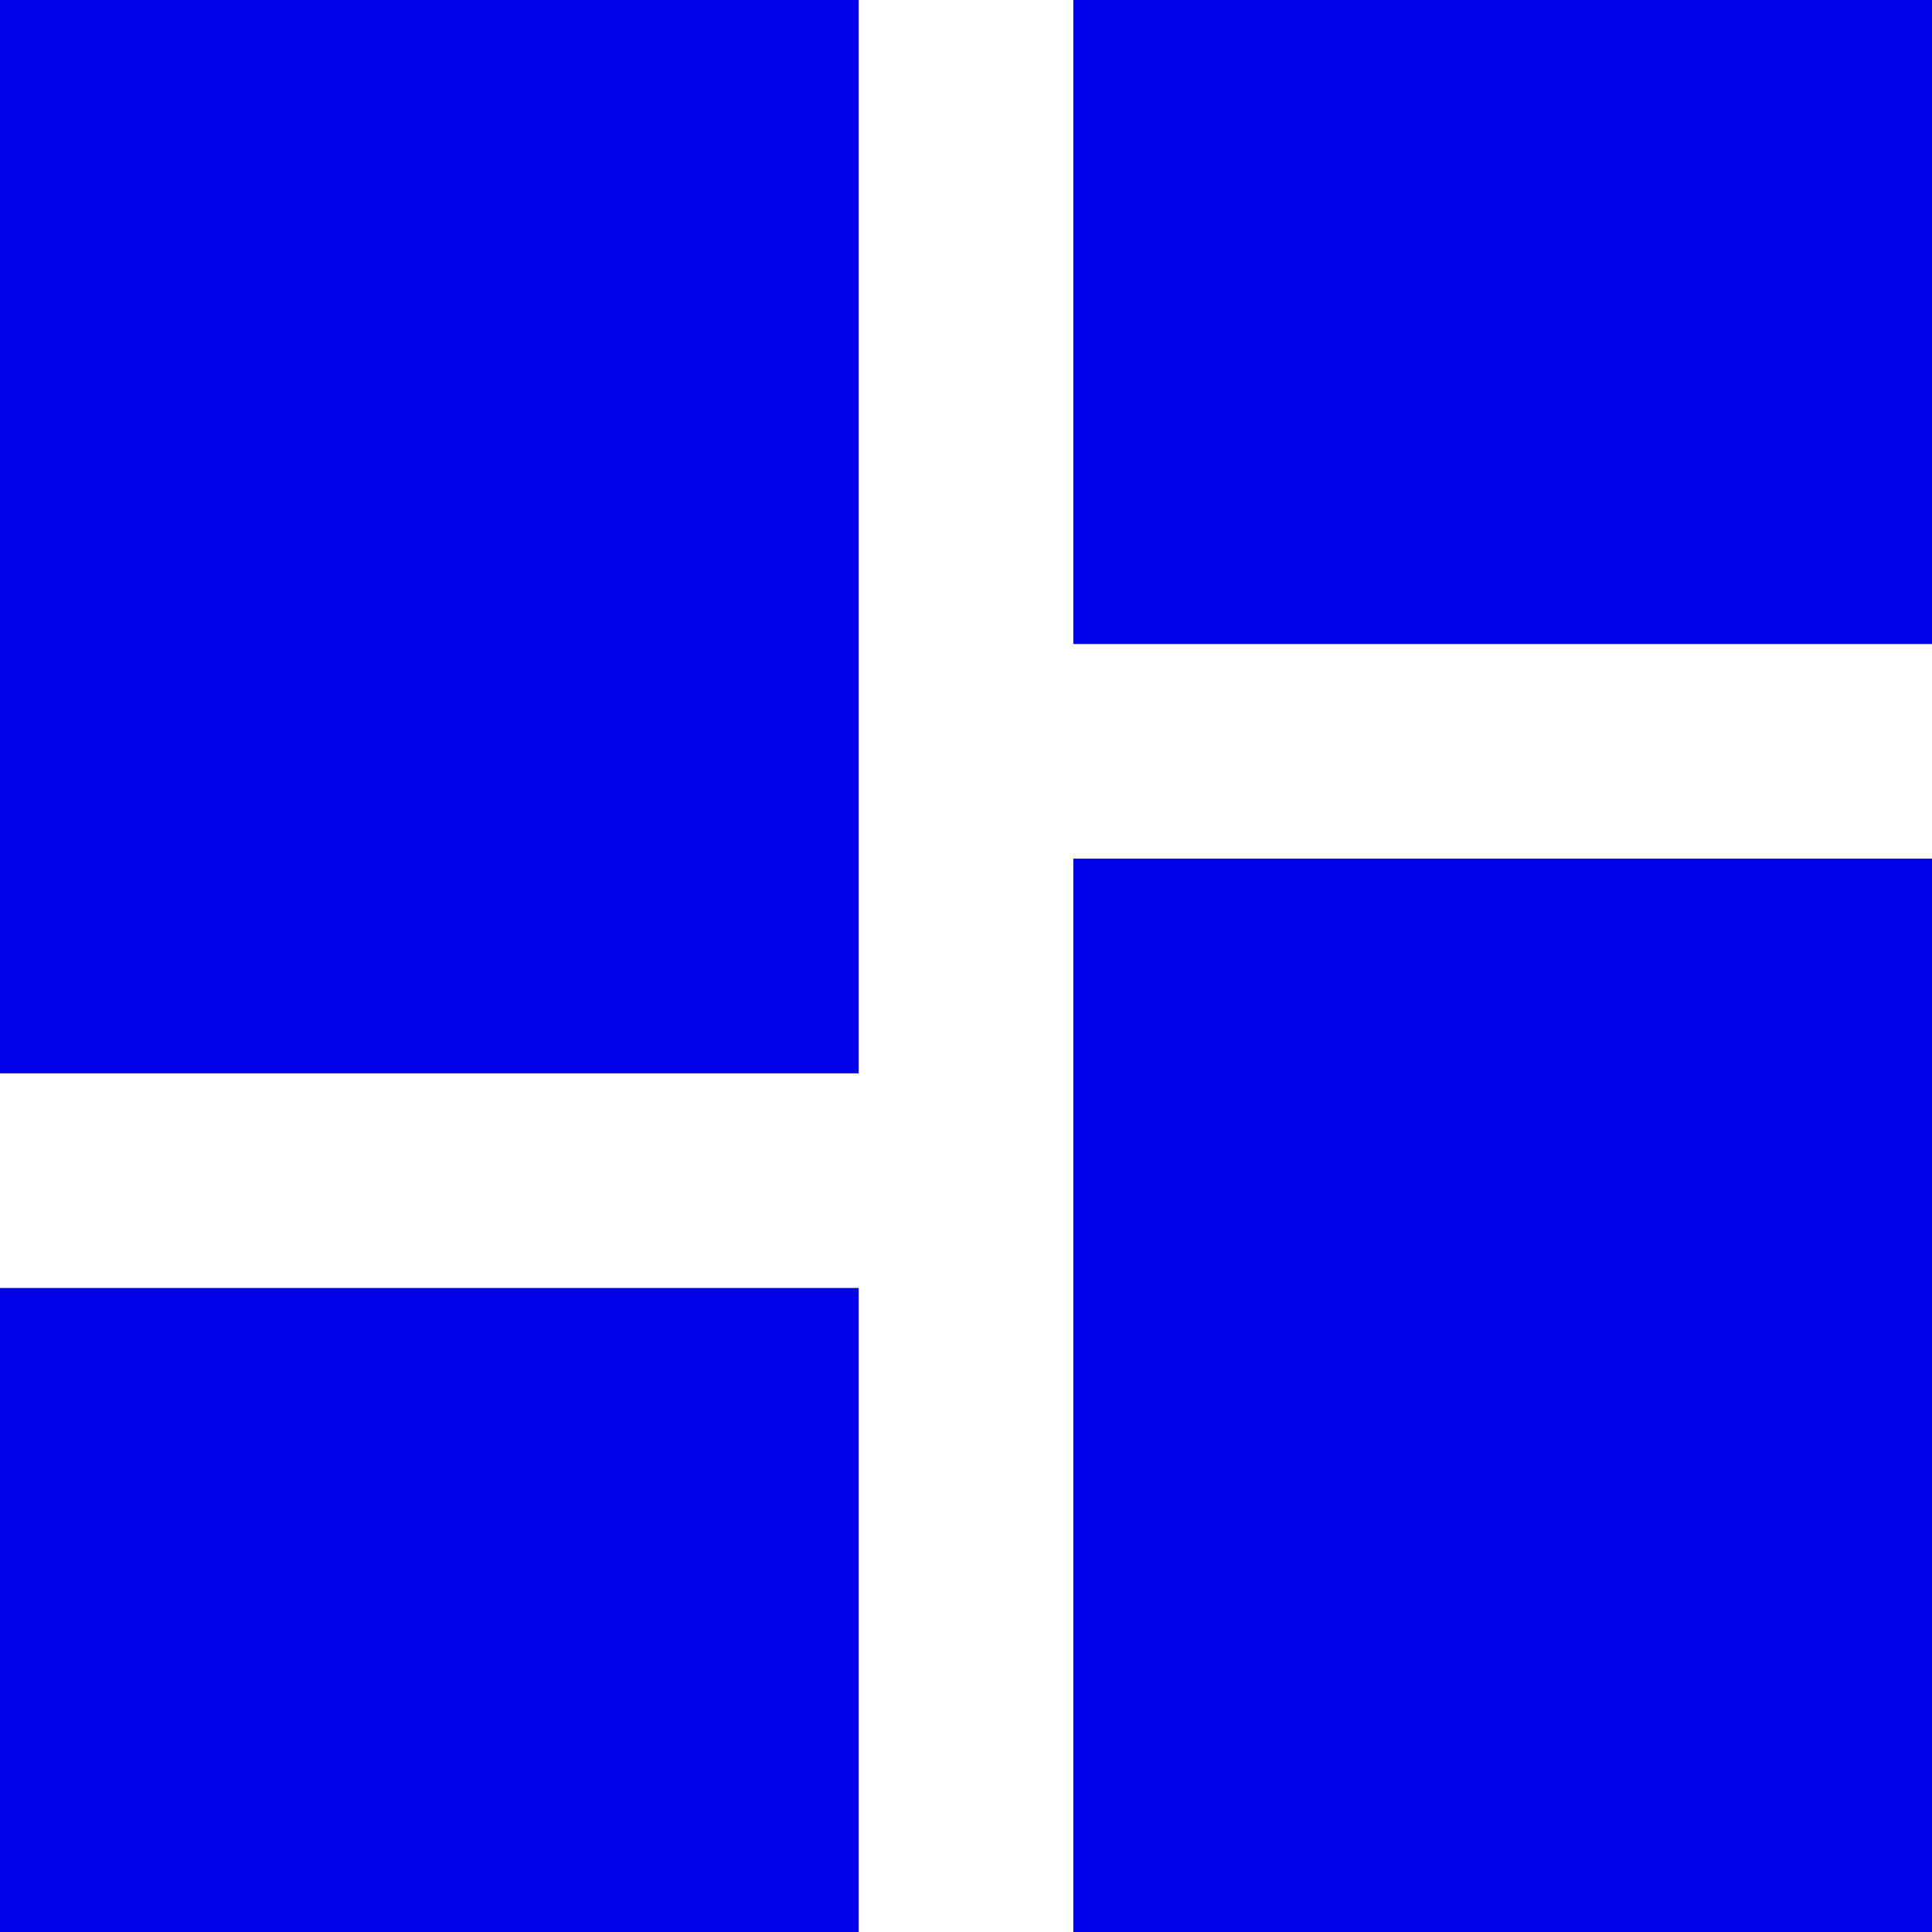
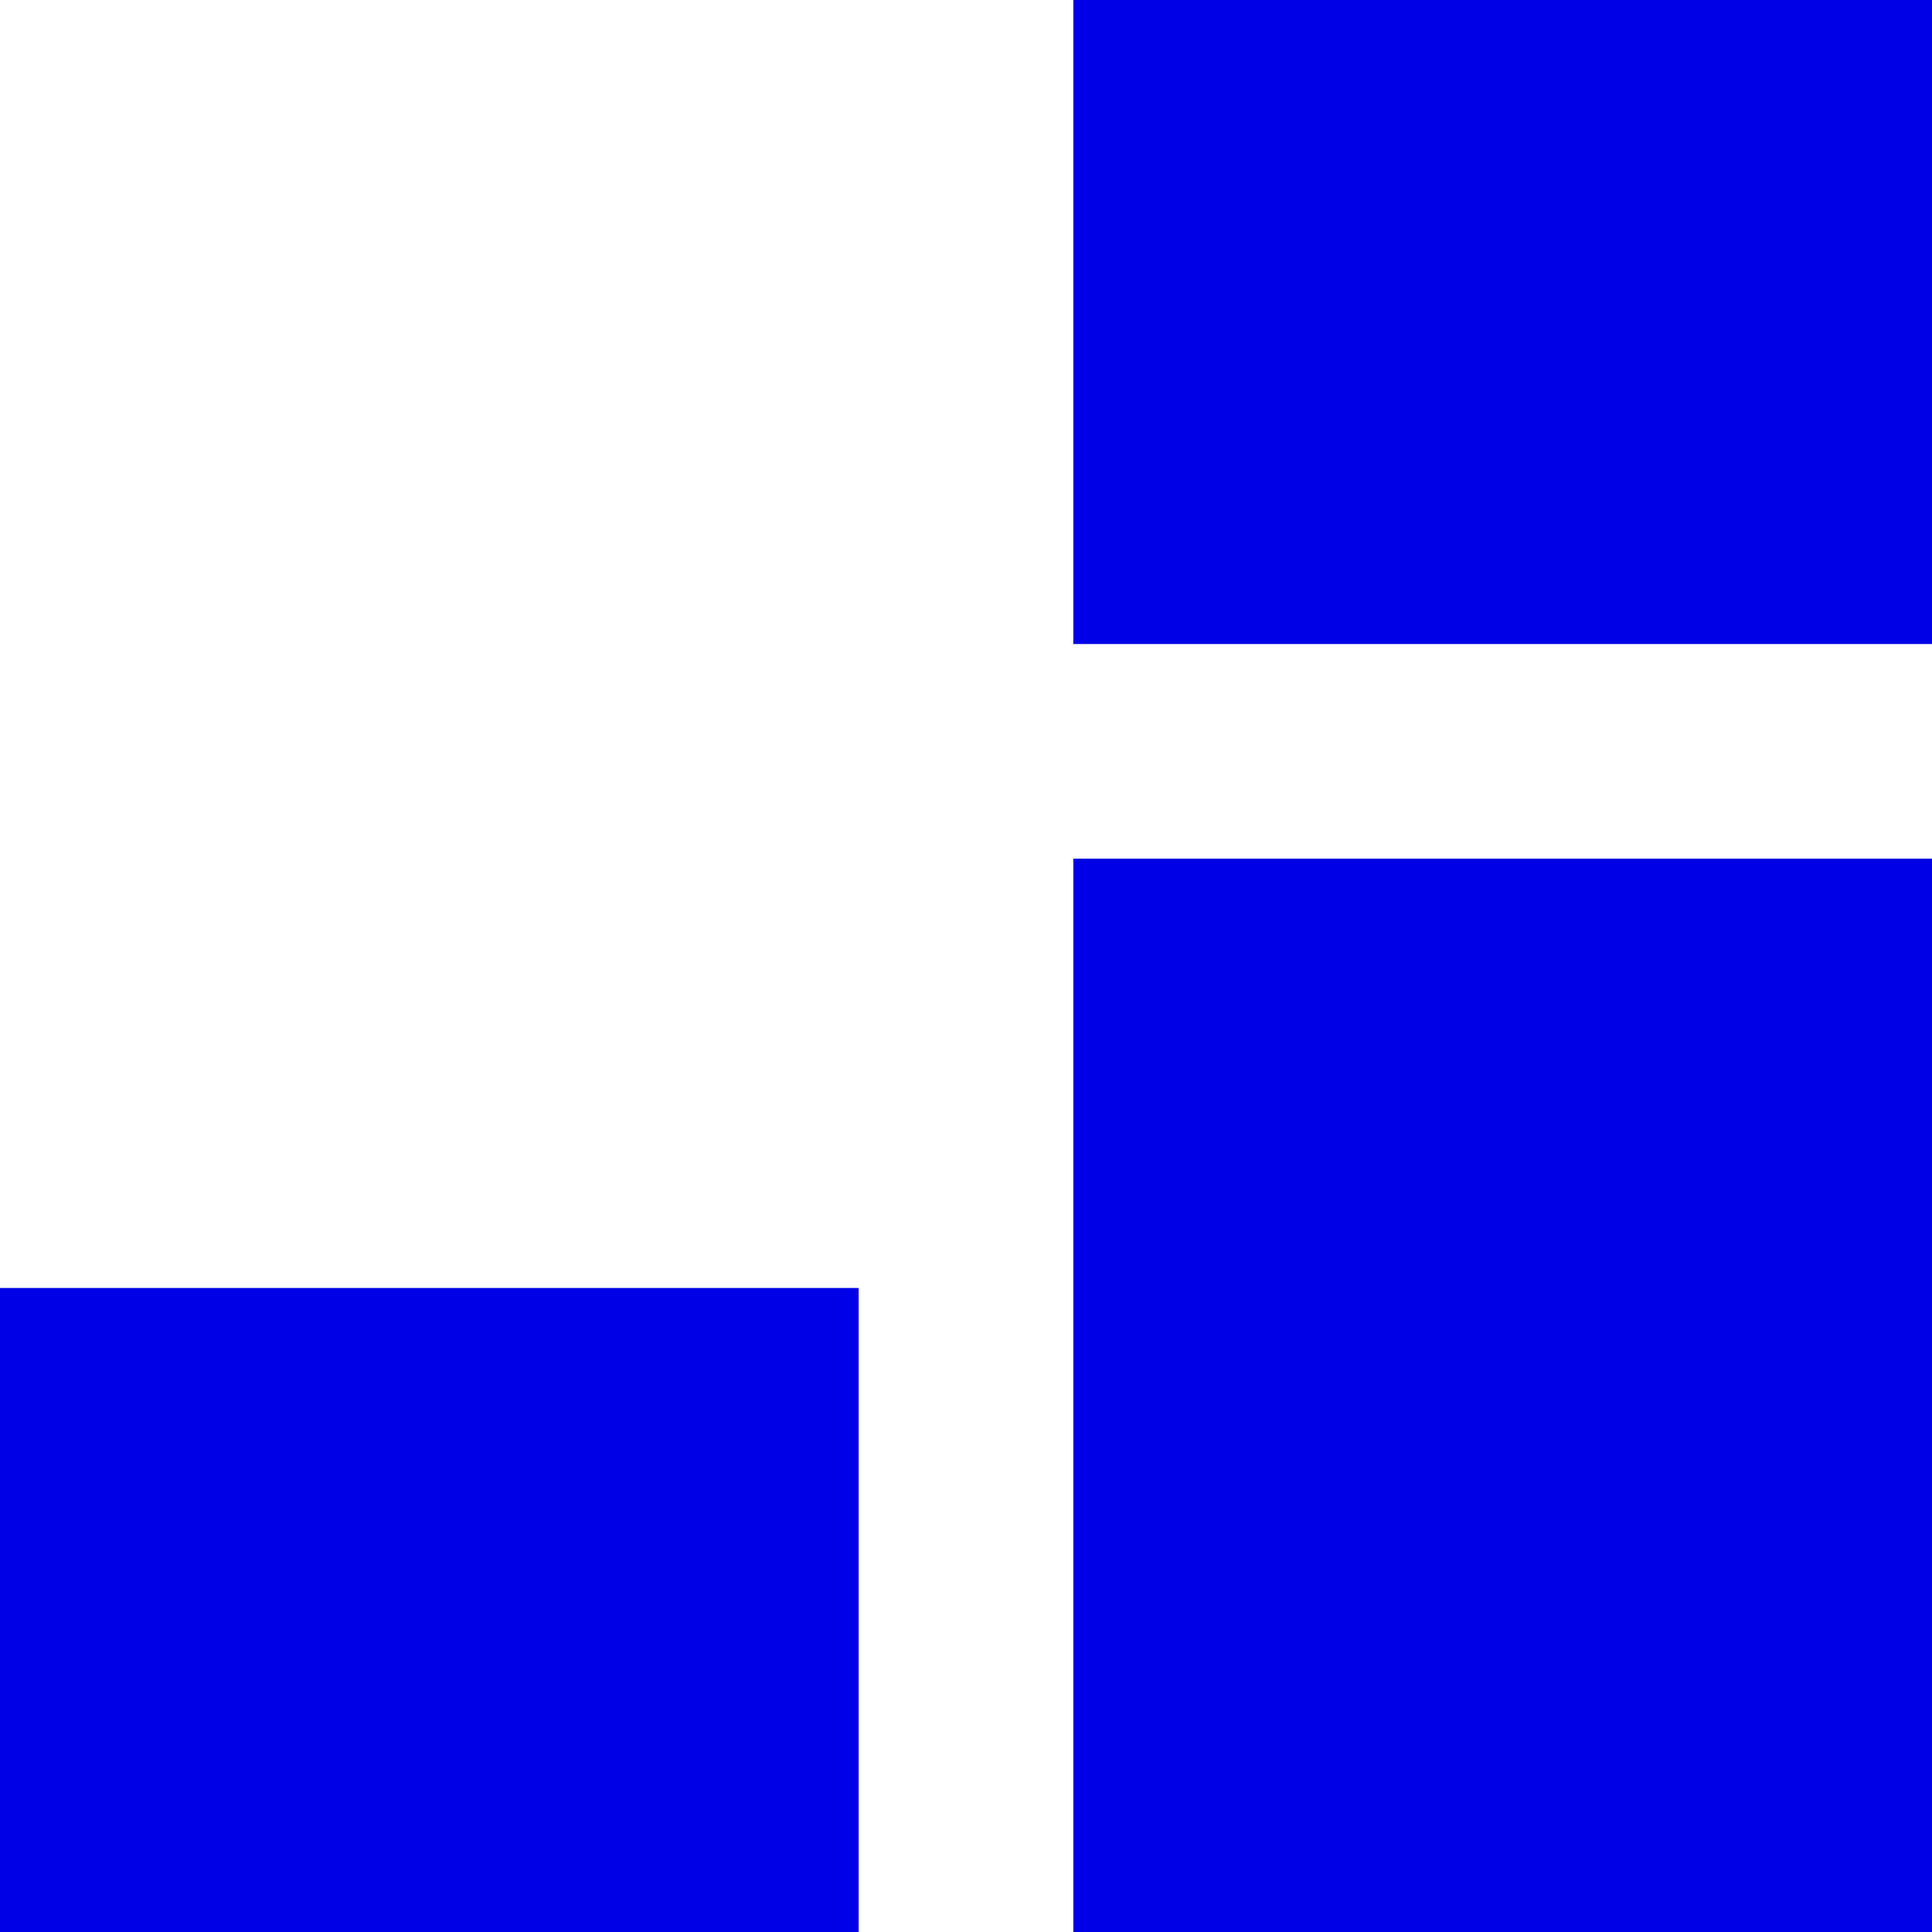
<svg xmlns="http://www.w3.org/2000/svg" width="29" height="29" viewBox="0 0 29 29" fill="none">
-   <path d="M0 16.111H12.889V0H0V16.111ZM0 29H12.889V19.333H0V29ZM16.111 29H29V12.889H16.111V29ZM16.111 0V9.667H29V0H16.111Z" fill="#0000E6" />
+   <path d="M0 16.111V0H0V16.111ZM0 29H12.889V19.333H0V29ZM16.111 29H29V12.889H16.111V29ZM16.111 0V9.667H29V0H16.111Z" fill="#0000E6" />
</svg>